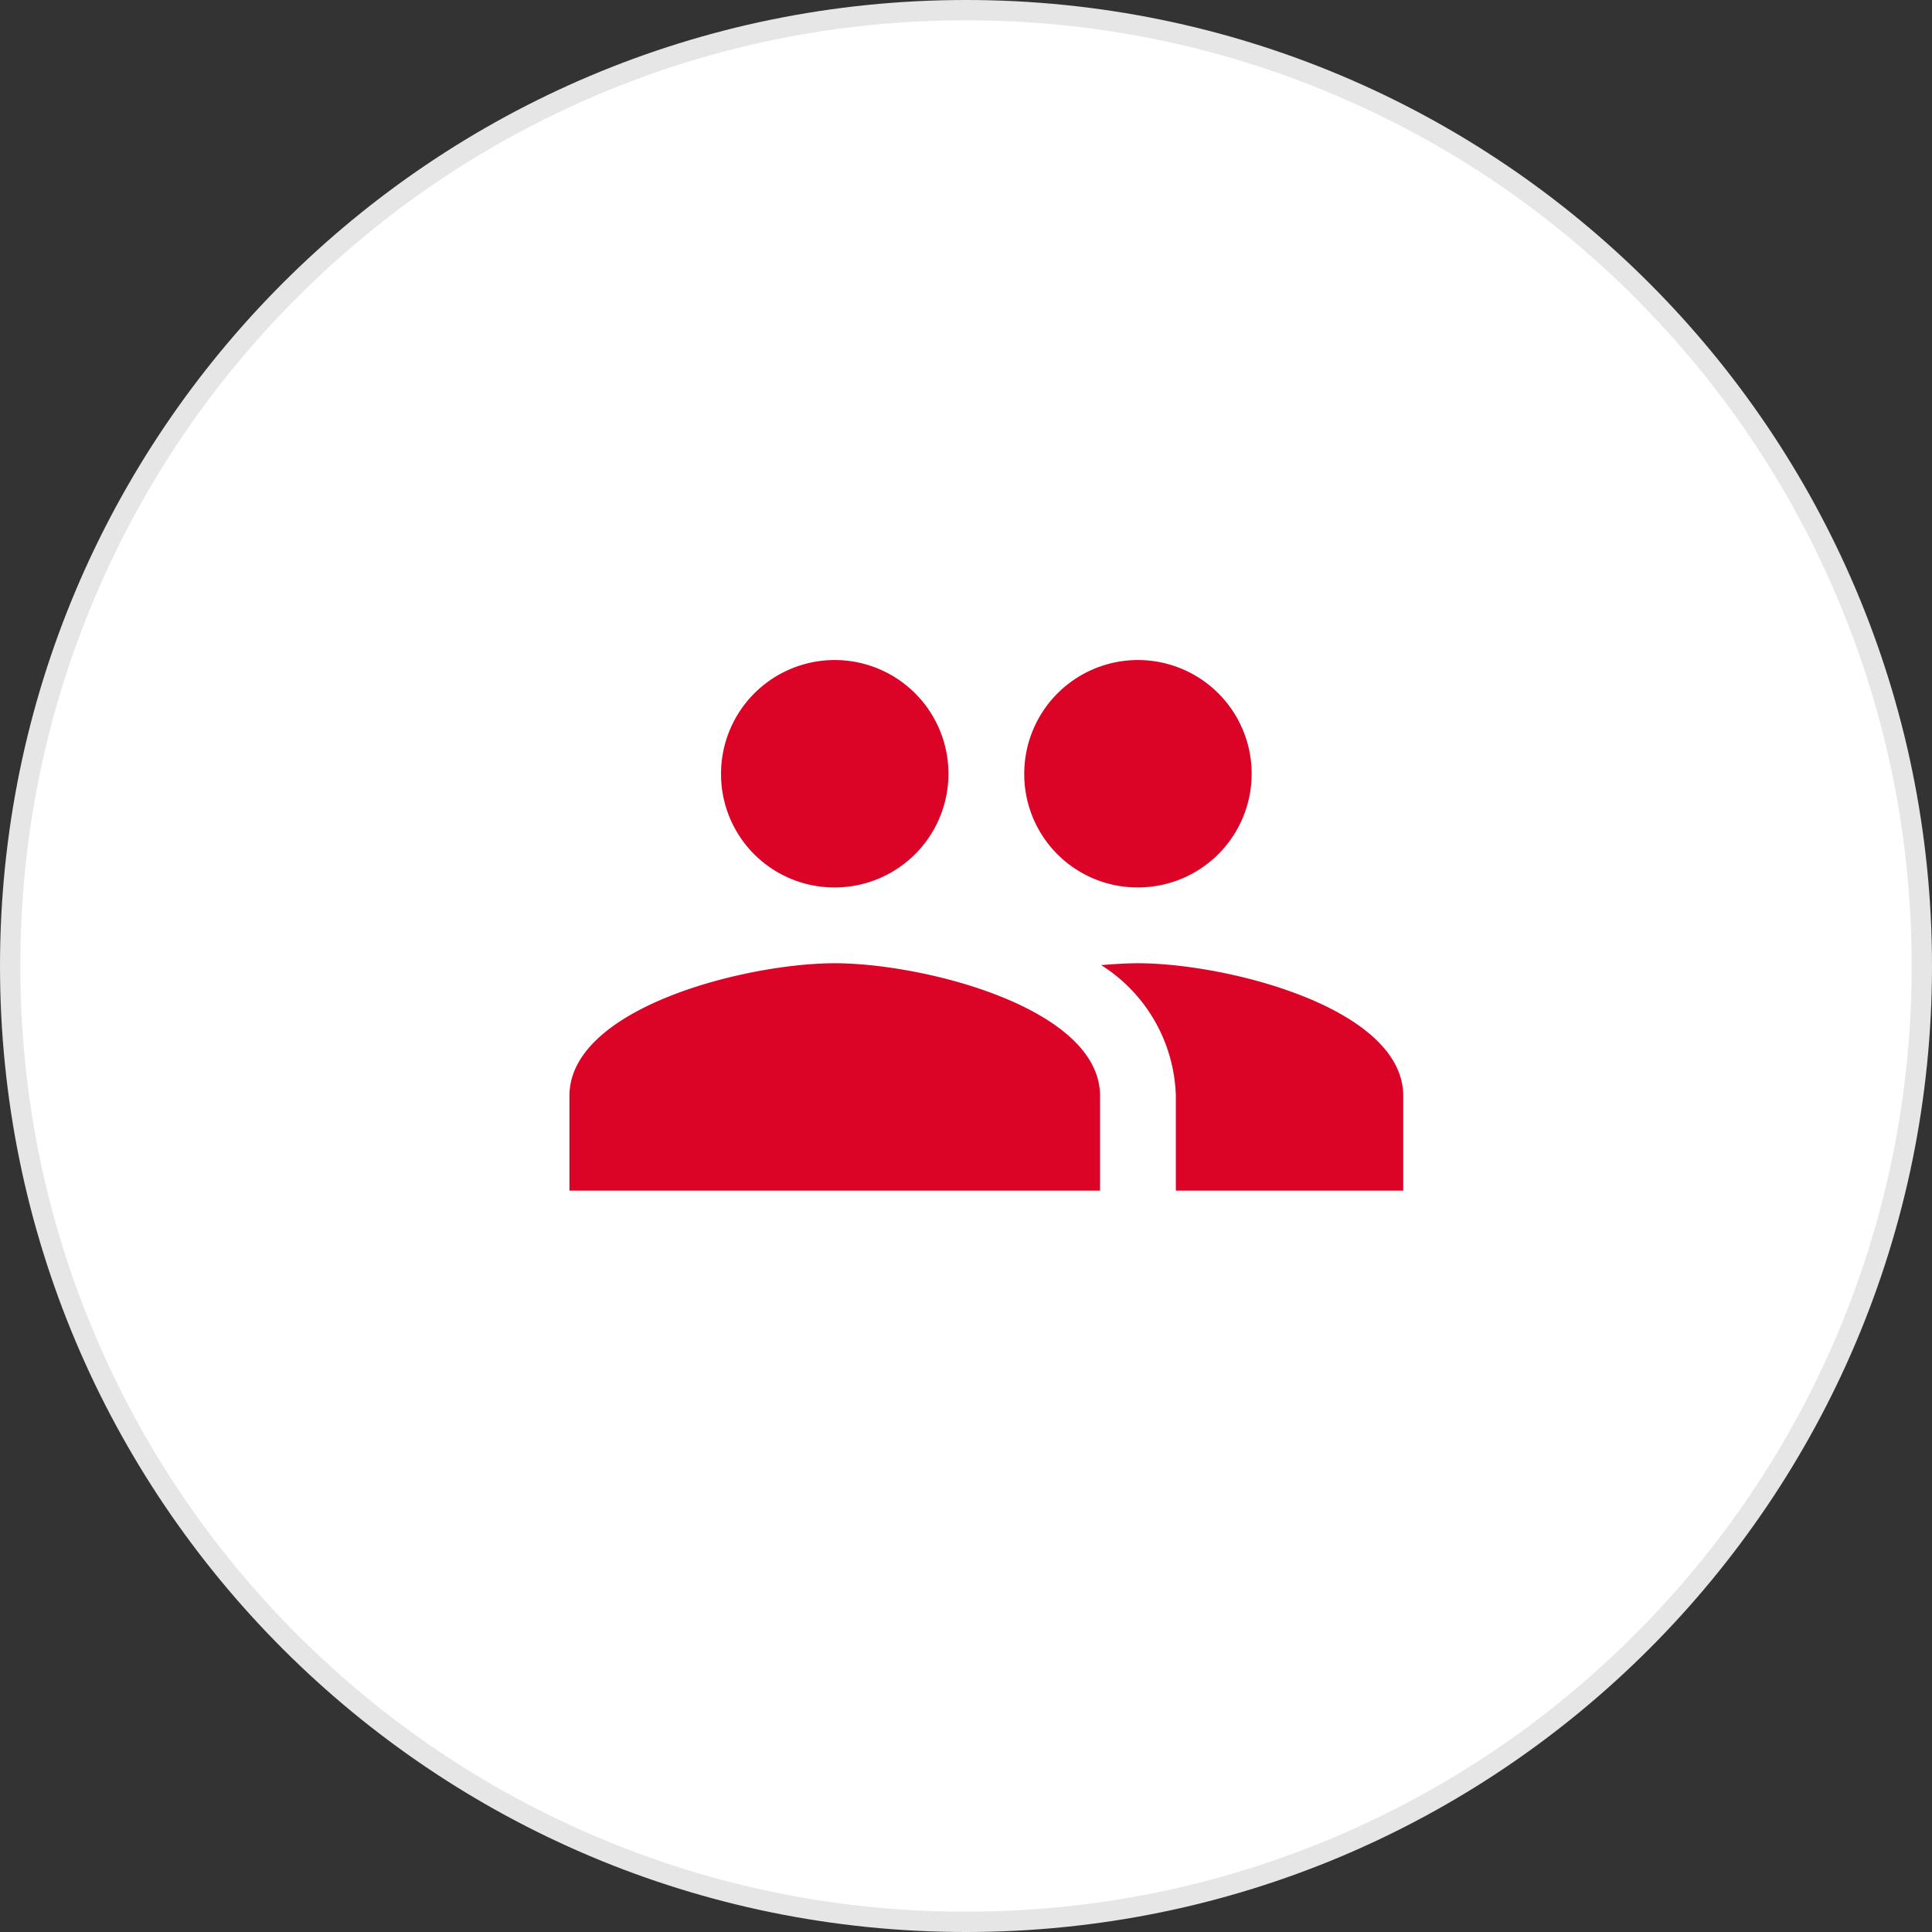
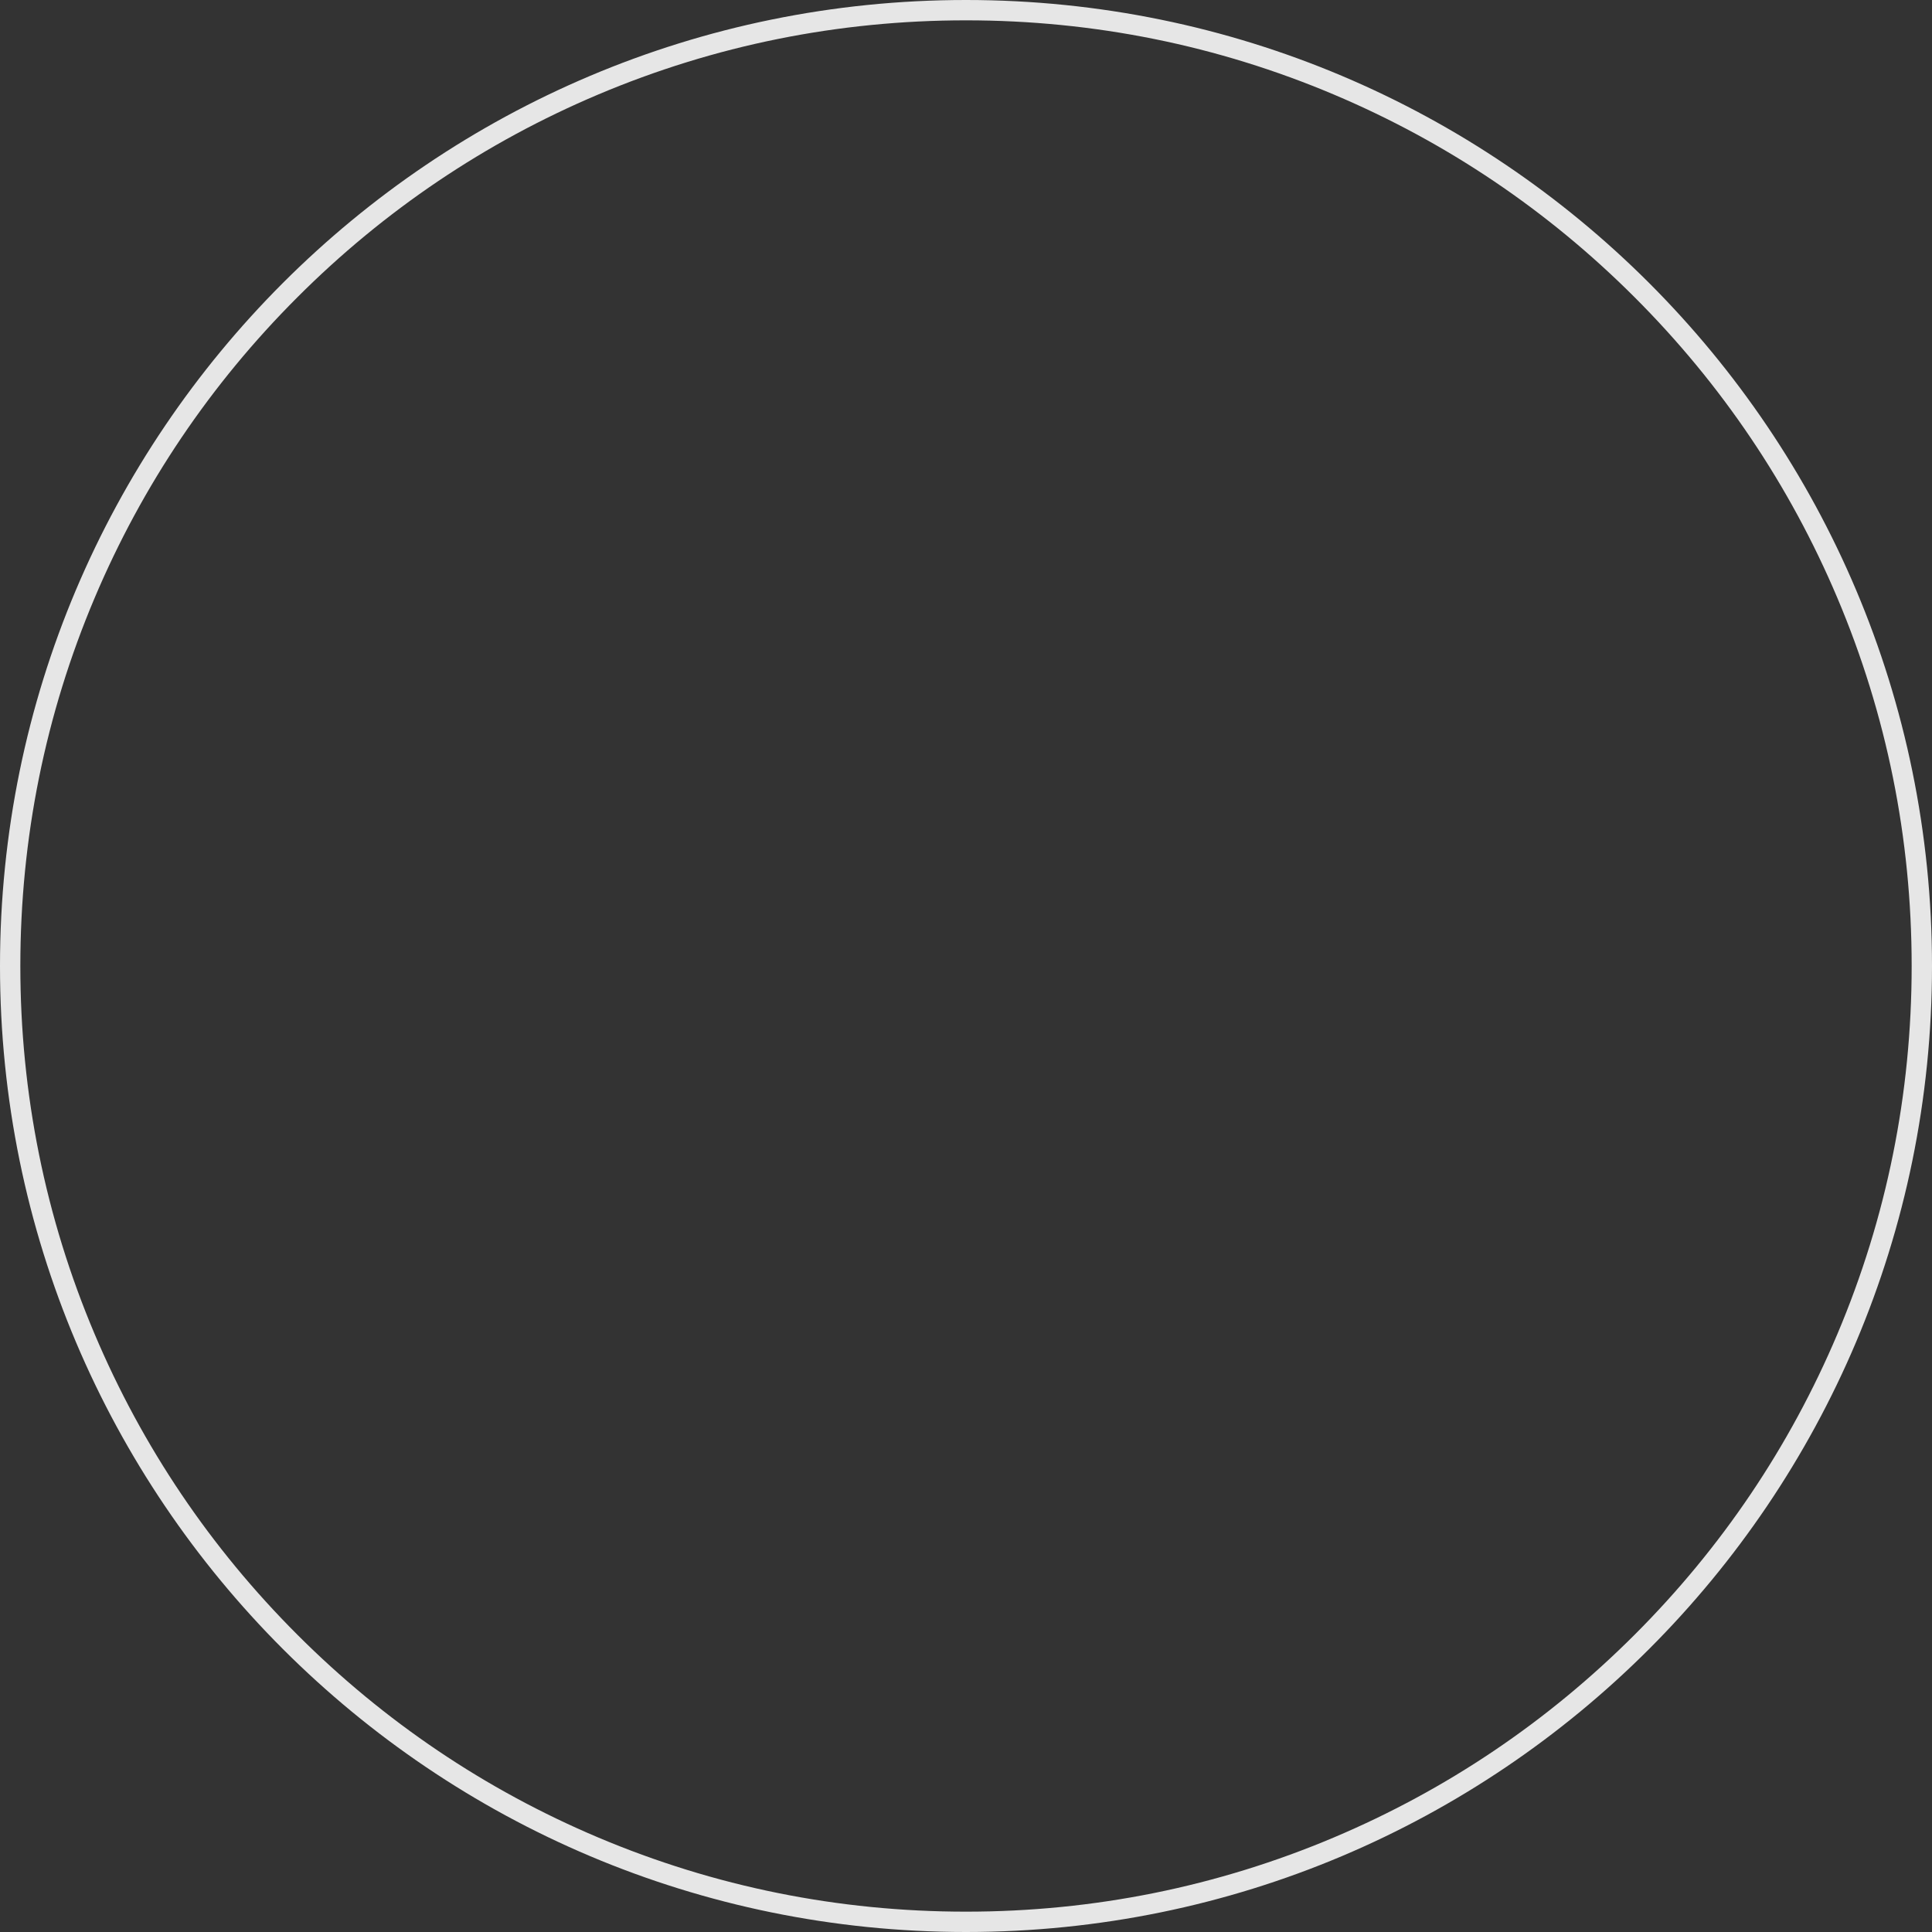
<svg xmlns="http://www.w3.org/2000/svg" width="95" height="95" viewBox="0 0 95 95">
  <rect x="0" y="0" width="95" height="95" fill="#333333" stroke="none" />
  <g id="Group_3925" data-name="Group 3925" transform="translate(4598.5 -7168)">
    <g id="Path_4093" data-name="Path 4093" transform="translate(-4598.5 7168)" fill="#fff">
-       <path d="M 47.5 94.5 C 41.155 94.5 35 93.257 29.206 90.807 C 23.609 88.44 18.583 85.051 14.266 80.734 C 9.949 76.417 6.56 71.391 4.193 65.794 C 1.743 60 0.5 53.845 0.5 47.5 C 0.5 41.155 1.743 35 4.193 29.206 C 6.56 23.609 9.949 18.583 14.266 14.266 C 18.583 9.949 23.609 6.56 29.206 4.193 C 35 1.743 41.155 0.5 47.5 0.5 C 53.845 0.5 60 1.743 65.794 4.193 C 71.391 6.56 76.417 9.949 80.734 14.266 C 85.051 18.583 88.44 23.609 90.807 29.206 C 93.257 35 94.5 41.155 94.5 47.5 C 94.5 53.845 93.257 60 90.807 65.794 C 88.44 71.391 85.051 76.417 80.734 80.734 C 76.417 85.051 71.391 88.44 65.794 90.807 C 60 93.257 53.845 94.5 47.5 94.5 Z" stroke="none" />
      <path d="M 47.5 1 C 41.222 1 35.133 2.229 29.4 4.654 C 23.863 6.996 18.89 10.349 14.62 14.62 C 10.349 18.89 6.996 23.863 4.654 29.4 C 2.229 35.133 1 41.222 1 47.5 C 1 53.778 2.229 59.867 4.654 65.6 C 6.996 71.137 10.349 76.11 14.62 80.38 C 18.89 84.651 23.863 88.004 29.4 90.346 C 35.133 92.771 41.222 94 47.5 94 C 53.778 94 59.867 92.771 65.6 90.346 C 71.137 88.004 76.11 84.651 80.38 80.38 C 84.651 76.11 88.004 71.137 90.346 65.6 C 92.771 59.867 94 53.778 94 47.5 C 94 41.222 92.771 35.133 90.346 29.4 C 88.004 23.863 84.651 18.89 80.38 14.62 C 76.11 10.349 71.137 6.996 65.6 4.654 C 59.867 2.229 53.778 1 47.5 1 M 47.5 0 C 73.734 0 95 21.266 95 47.5 C 95 73.734 73.734 95 47.5 95 C 21.266 95 0 73.734 0 47.5 C 0 21.266 21.266 0 47.5 0 Z" stroke="none" fill="#e6e6e6" />
    </g>
-     <path id="Icon_material-group" data-name="Icon material-group" d="M29.455,18.682a5.591,5.591,0,1,0-5.591-5.591A5.568,5.568,0,0,0,29.455,18.682Zm-14.909,0a5.591,5.591,0,1,0-5.591-5.591A5.568,5.568,0,0,0,14.546,18.682Zm0,3.727C10.2,22.409,1.5,24.59,1.5,28.932v4.659H27.591V28.932C27.591,24.59,18.888,22.409,14.546,22.409Zm14.909,0c-.54,0-1.155.037-1.808.093a7.864,7.864,0,0,1,3.671,6.43v4.659H42.5V28.932C42.5,24.59,33.8,22.409,29.455,22.409Z" transform="translate(-4572 7192.955)" fill="#db0427" />
  </g>
</svg>